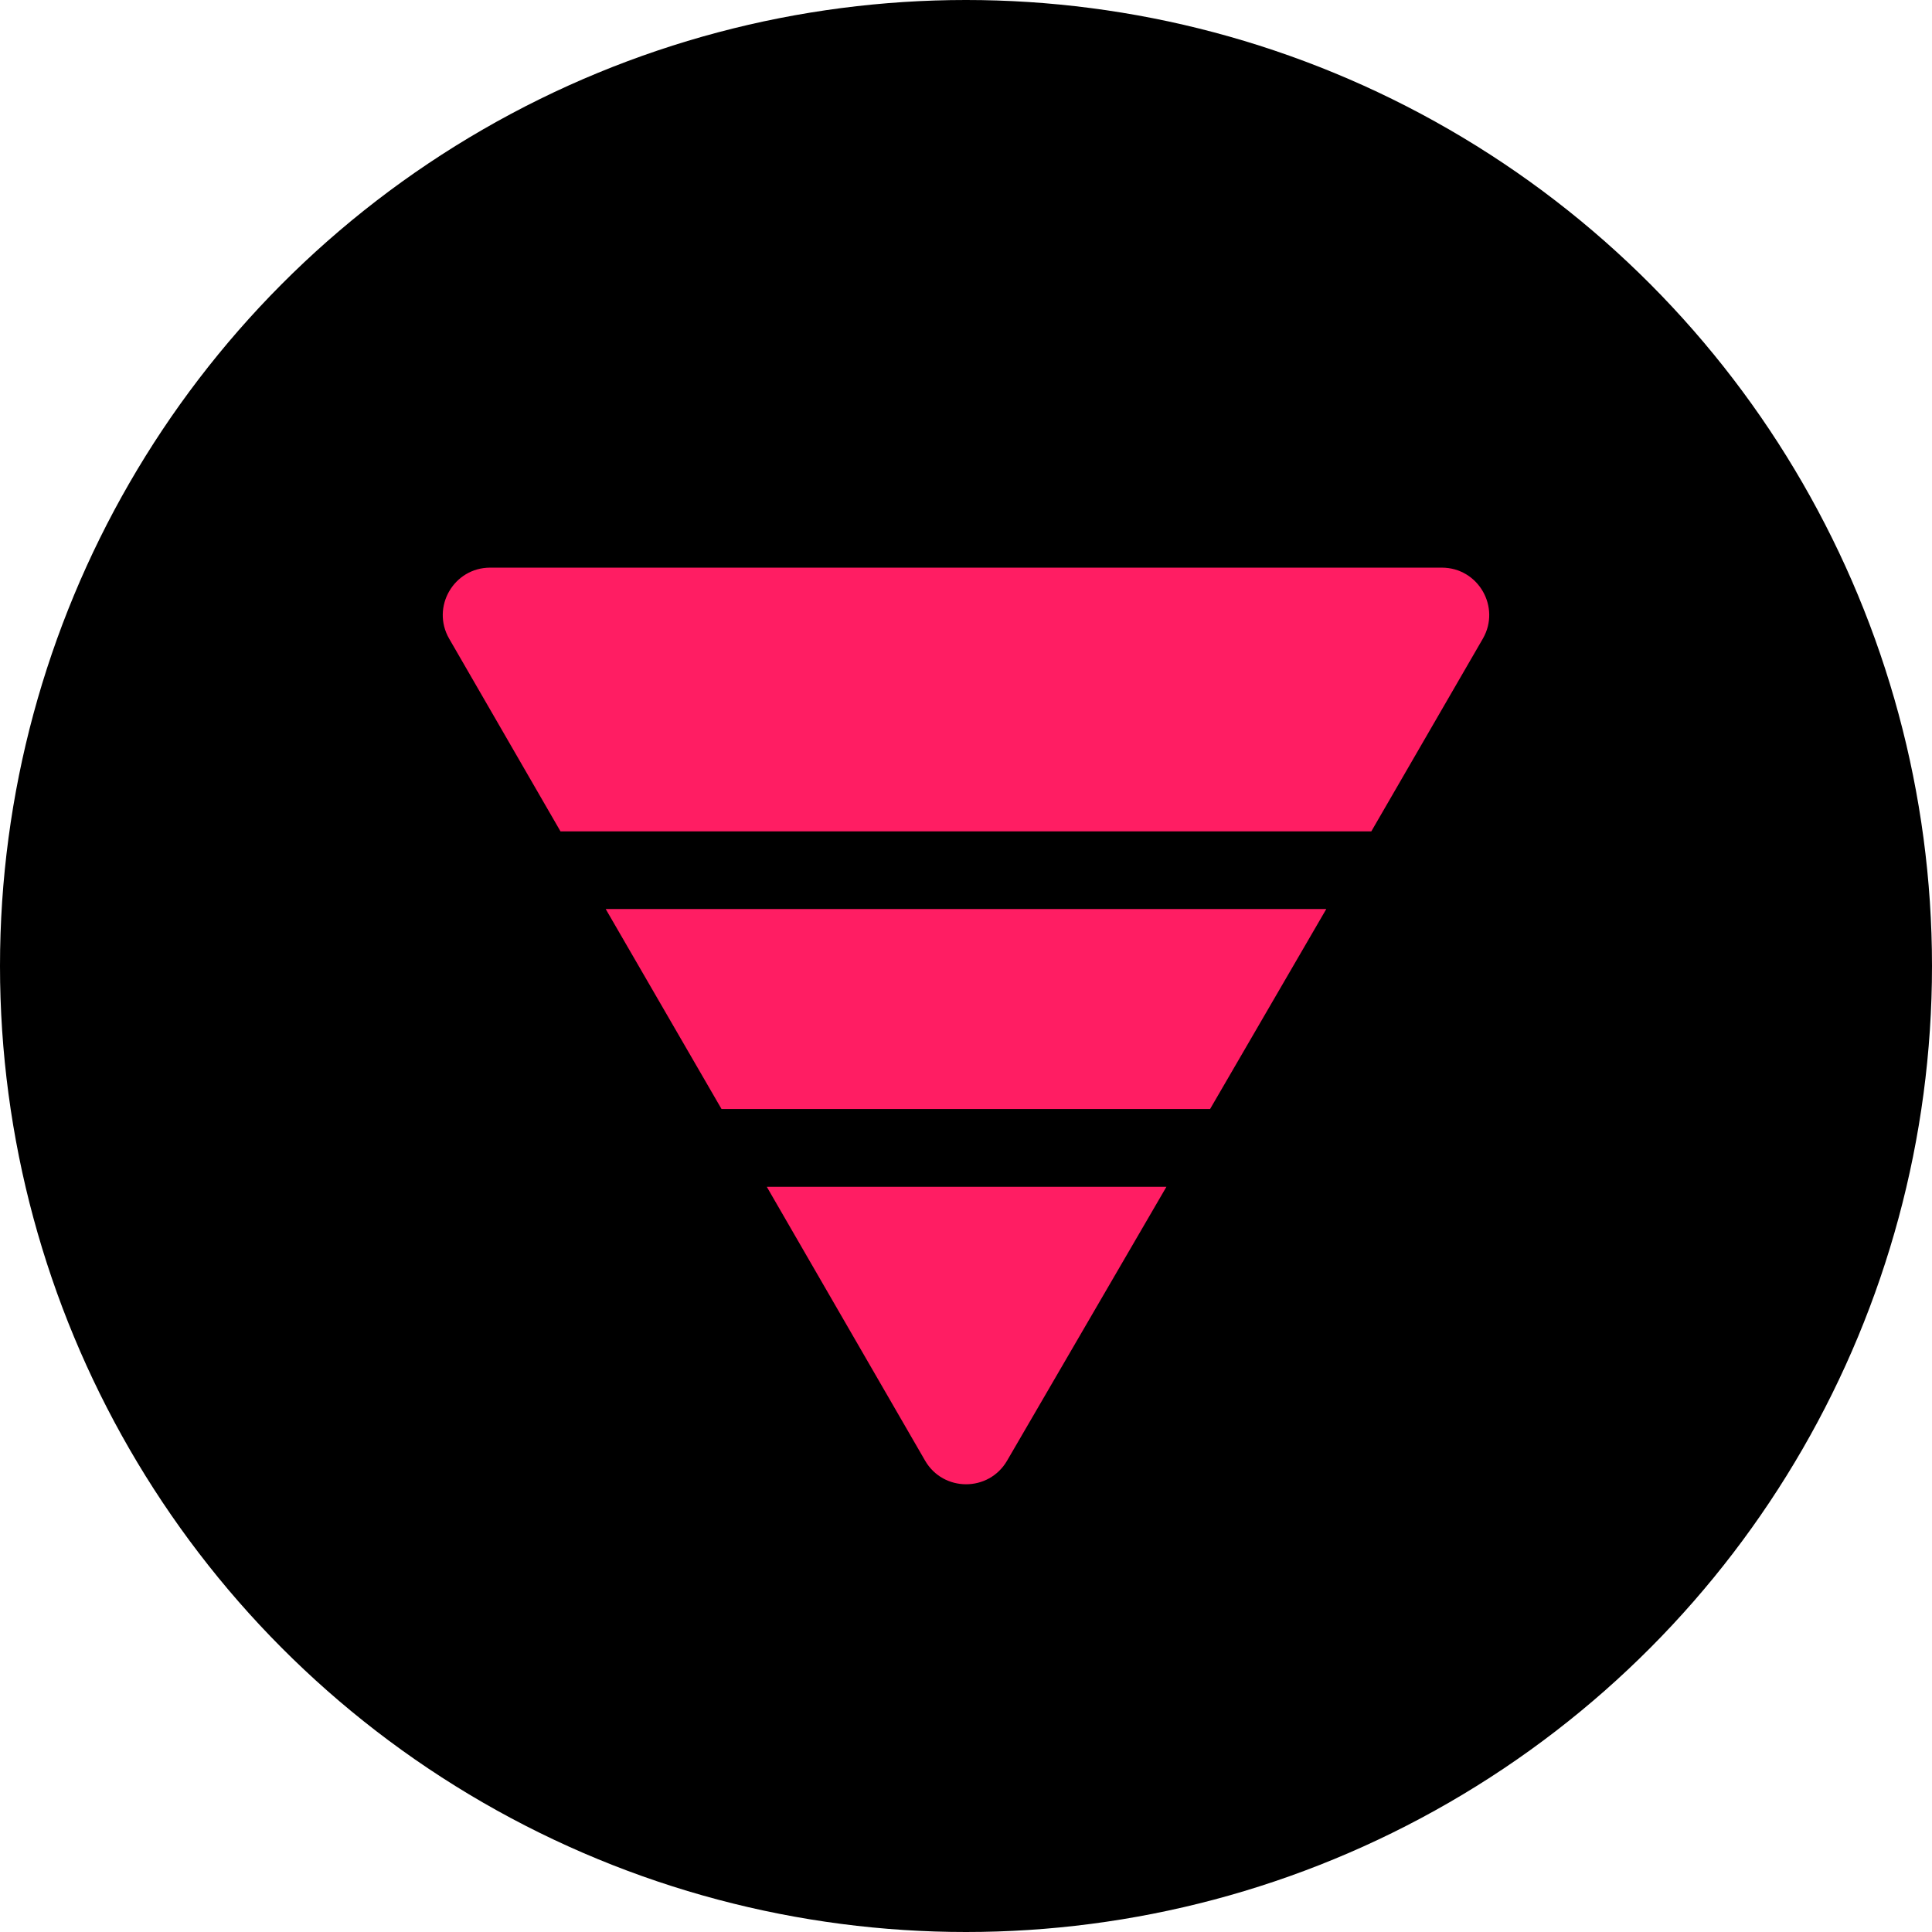
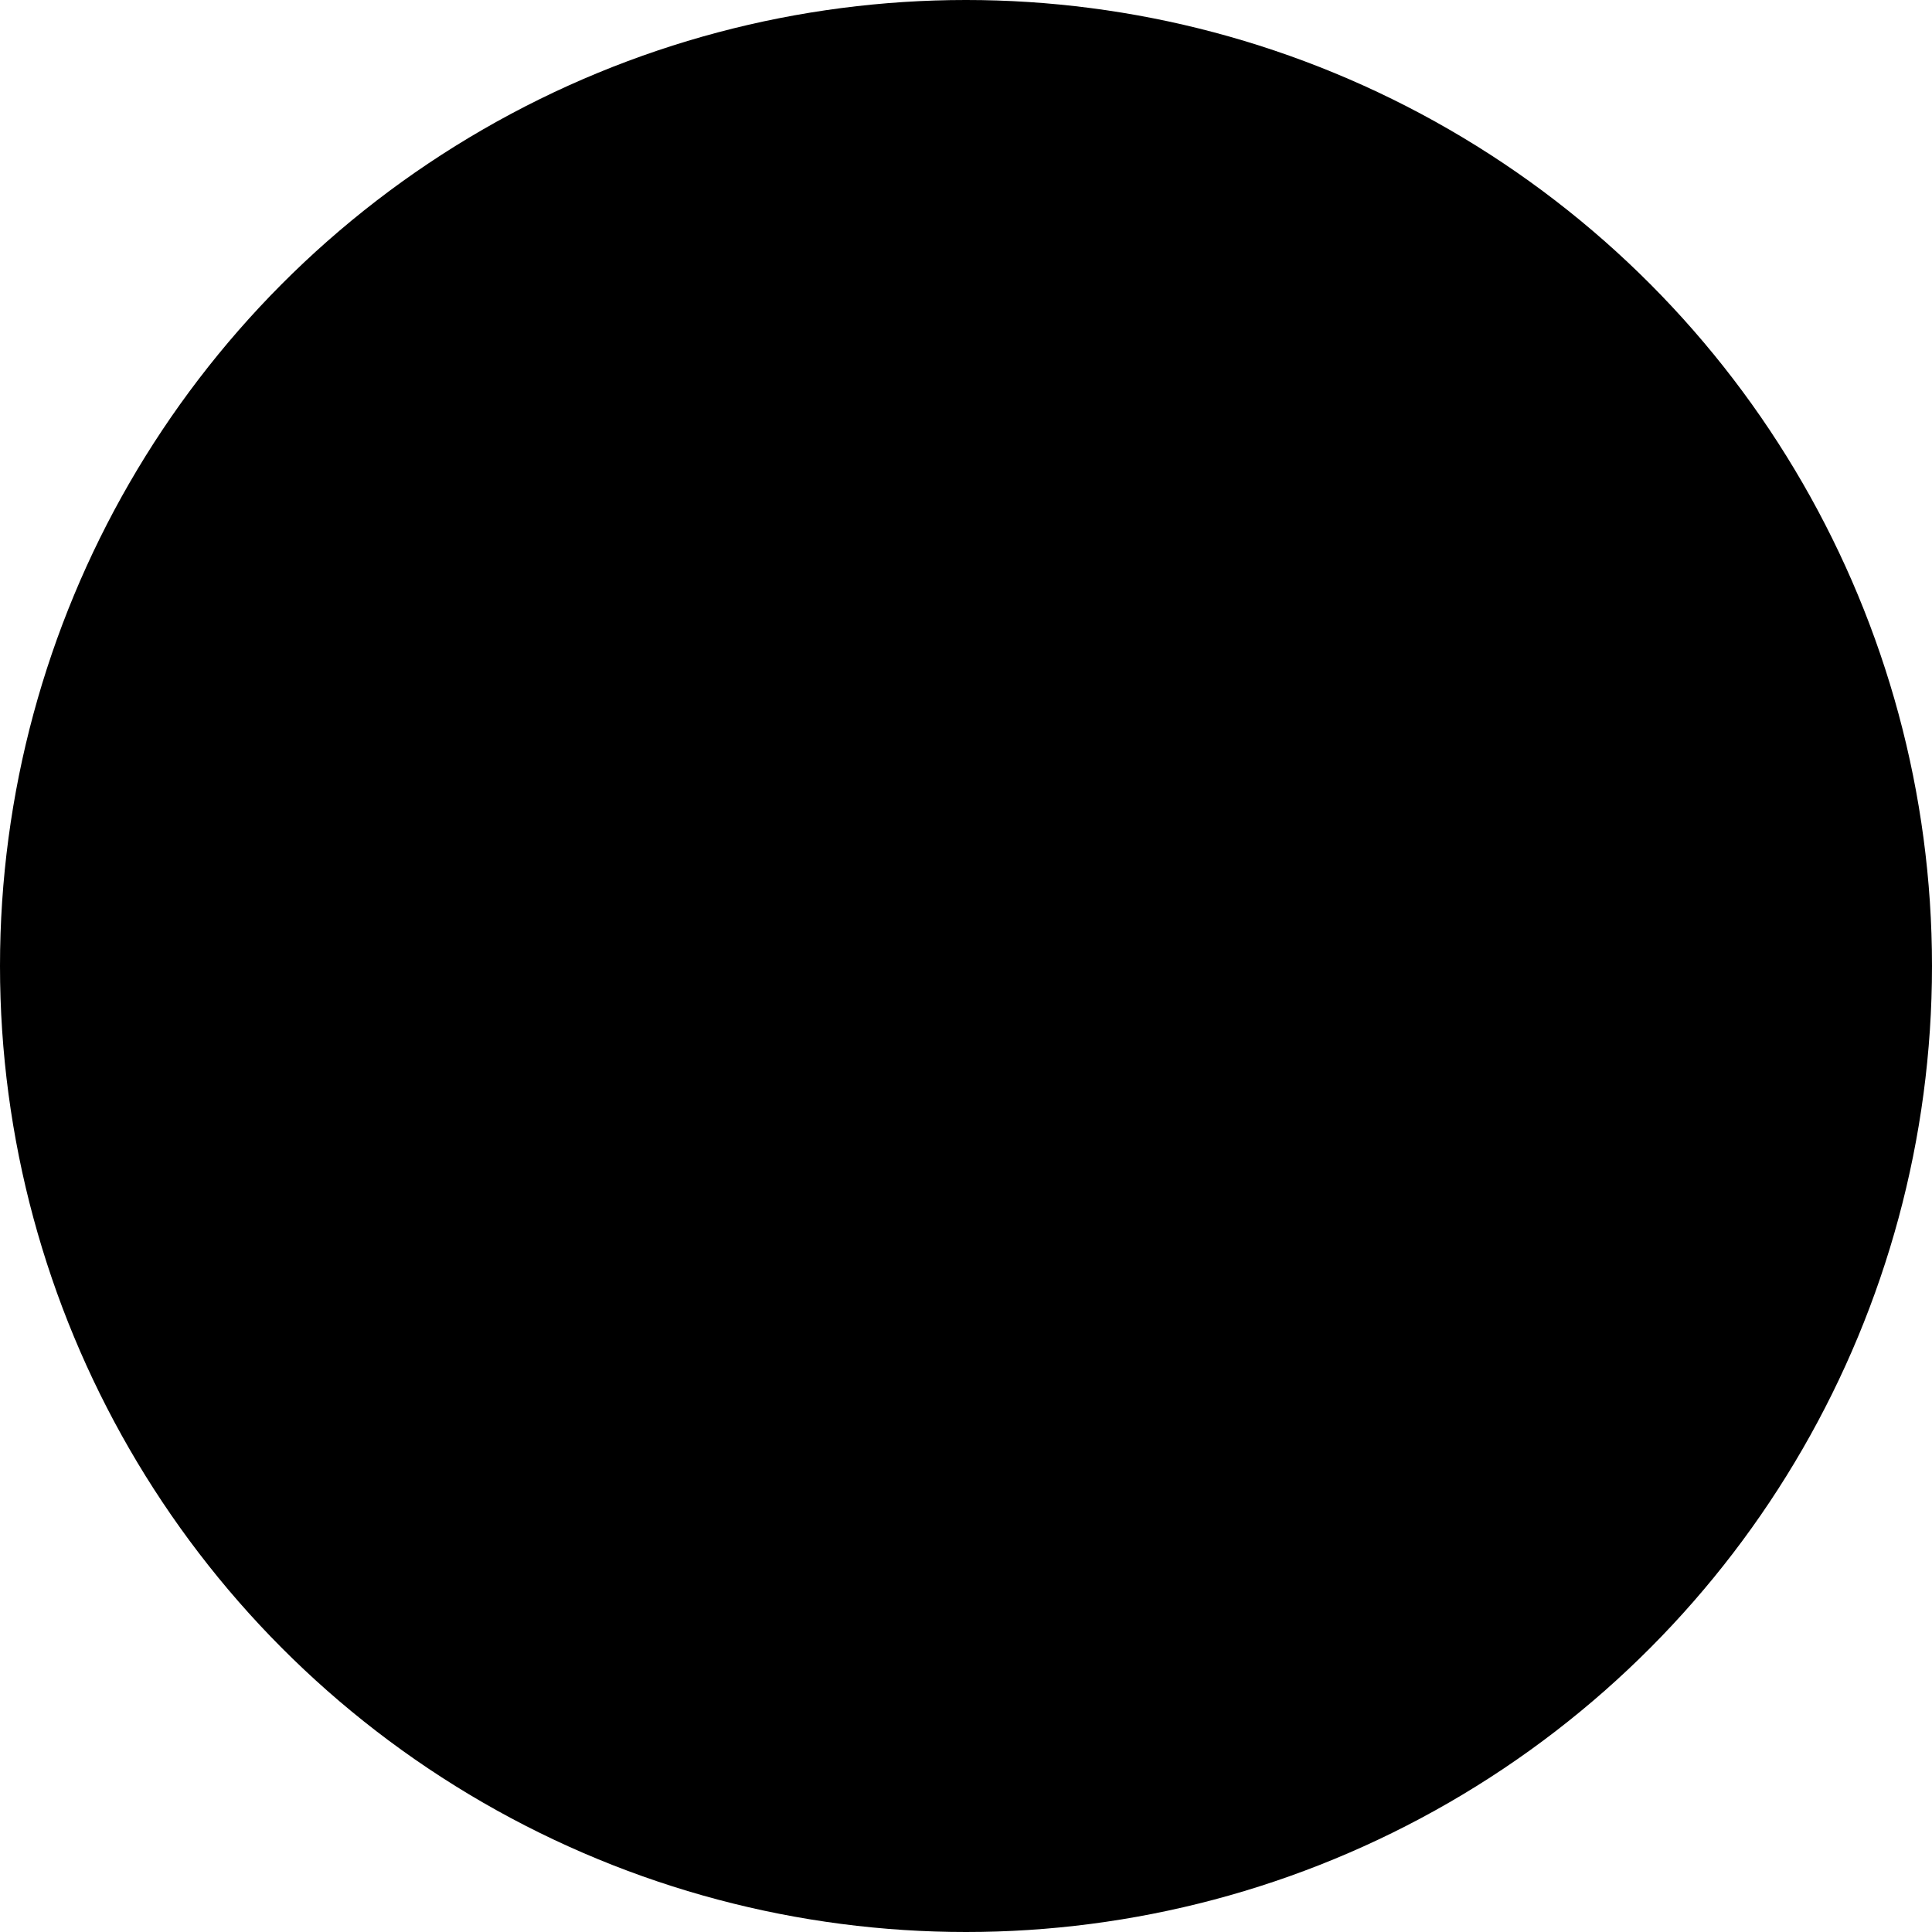
<svg xmlns="http://www.w3.org/2000/svg" id="Capa_2" viewBox="0 0 103.06 103.06">
  <defs>
    <style>.cls-1{fill:#ff1d63;}</style>
  </defs>
  <g id="Capa_1-2">
    <circle cx="51.53" cy="51.53" r="51.53" />
-     <path class="cls-1" d="M26.15,30.28h50.76c1.95,0,3.16,2.11,2.19,3.79l-5.95,10.28H29.9l-5.94-10.28c-.97-1.68.24-3.79,2.19-3.79ZM32.31,48.49h38.44l-6.2,10.67h-26.06l-6.18-10.67ZM40.91,63.31h21.31l-8.5,14.61c-.98,1.68-3.4,1.67-4.37,0l-8.44-14.6Z" />
  </g>
</svg>